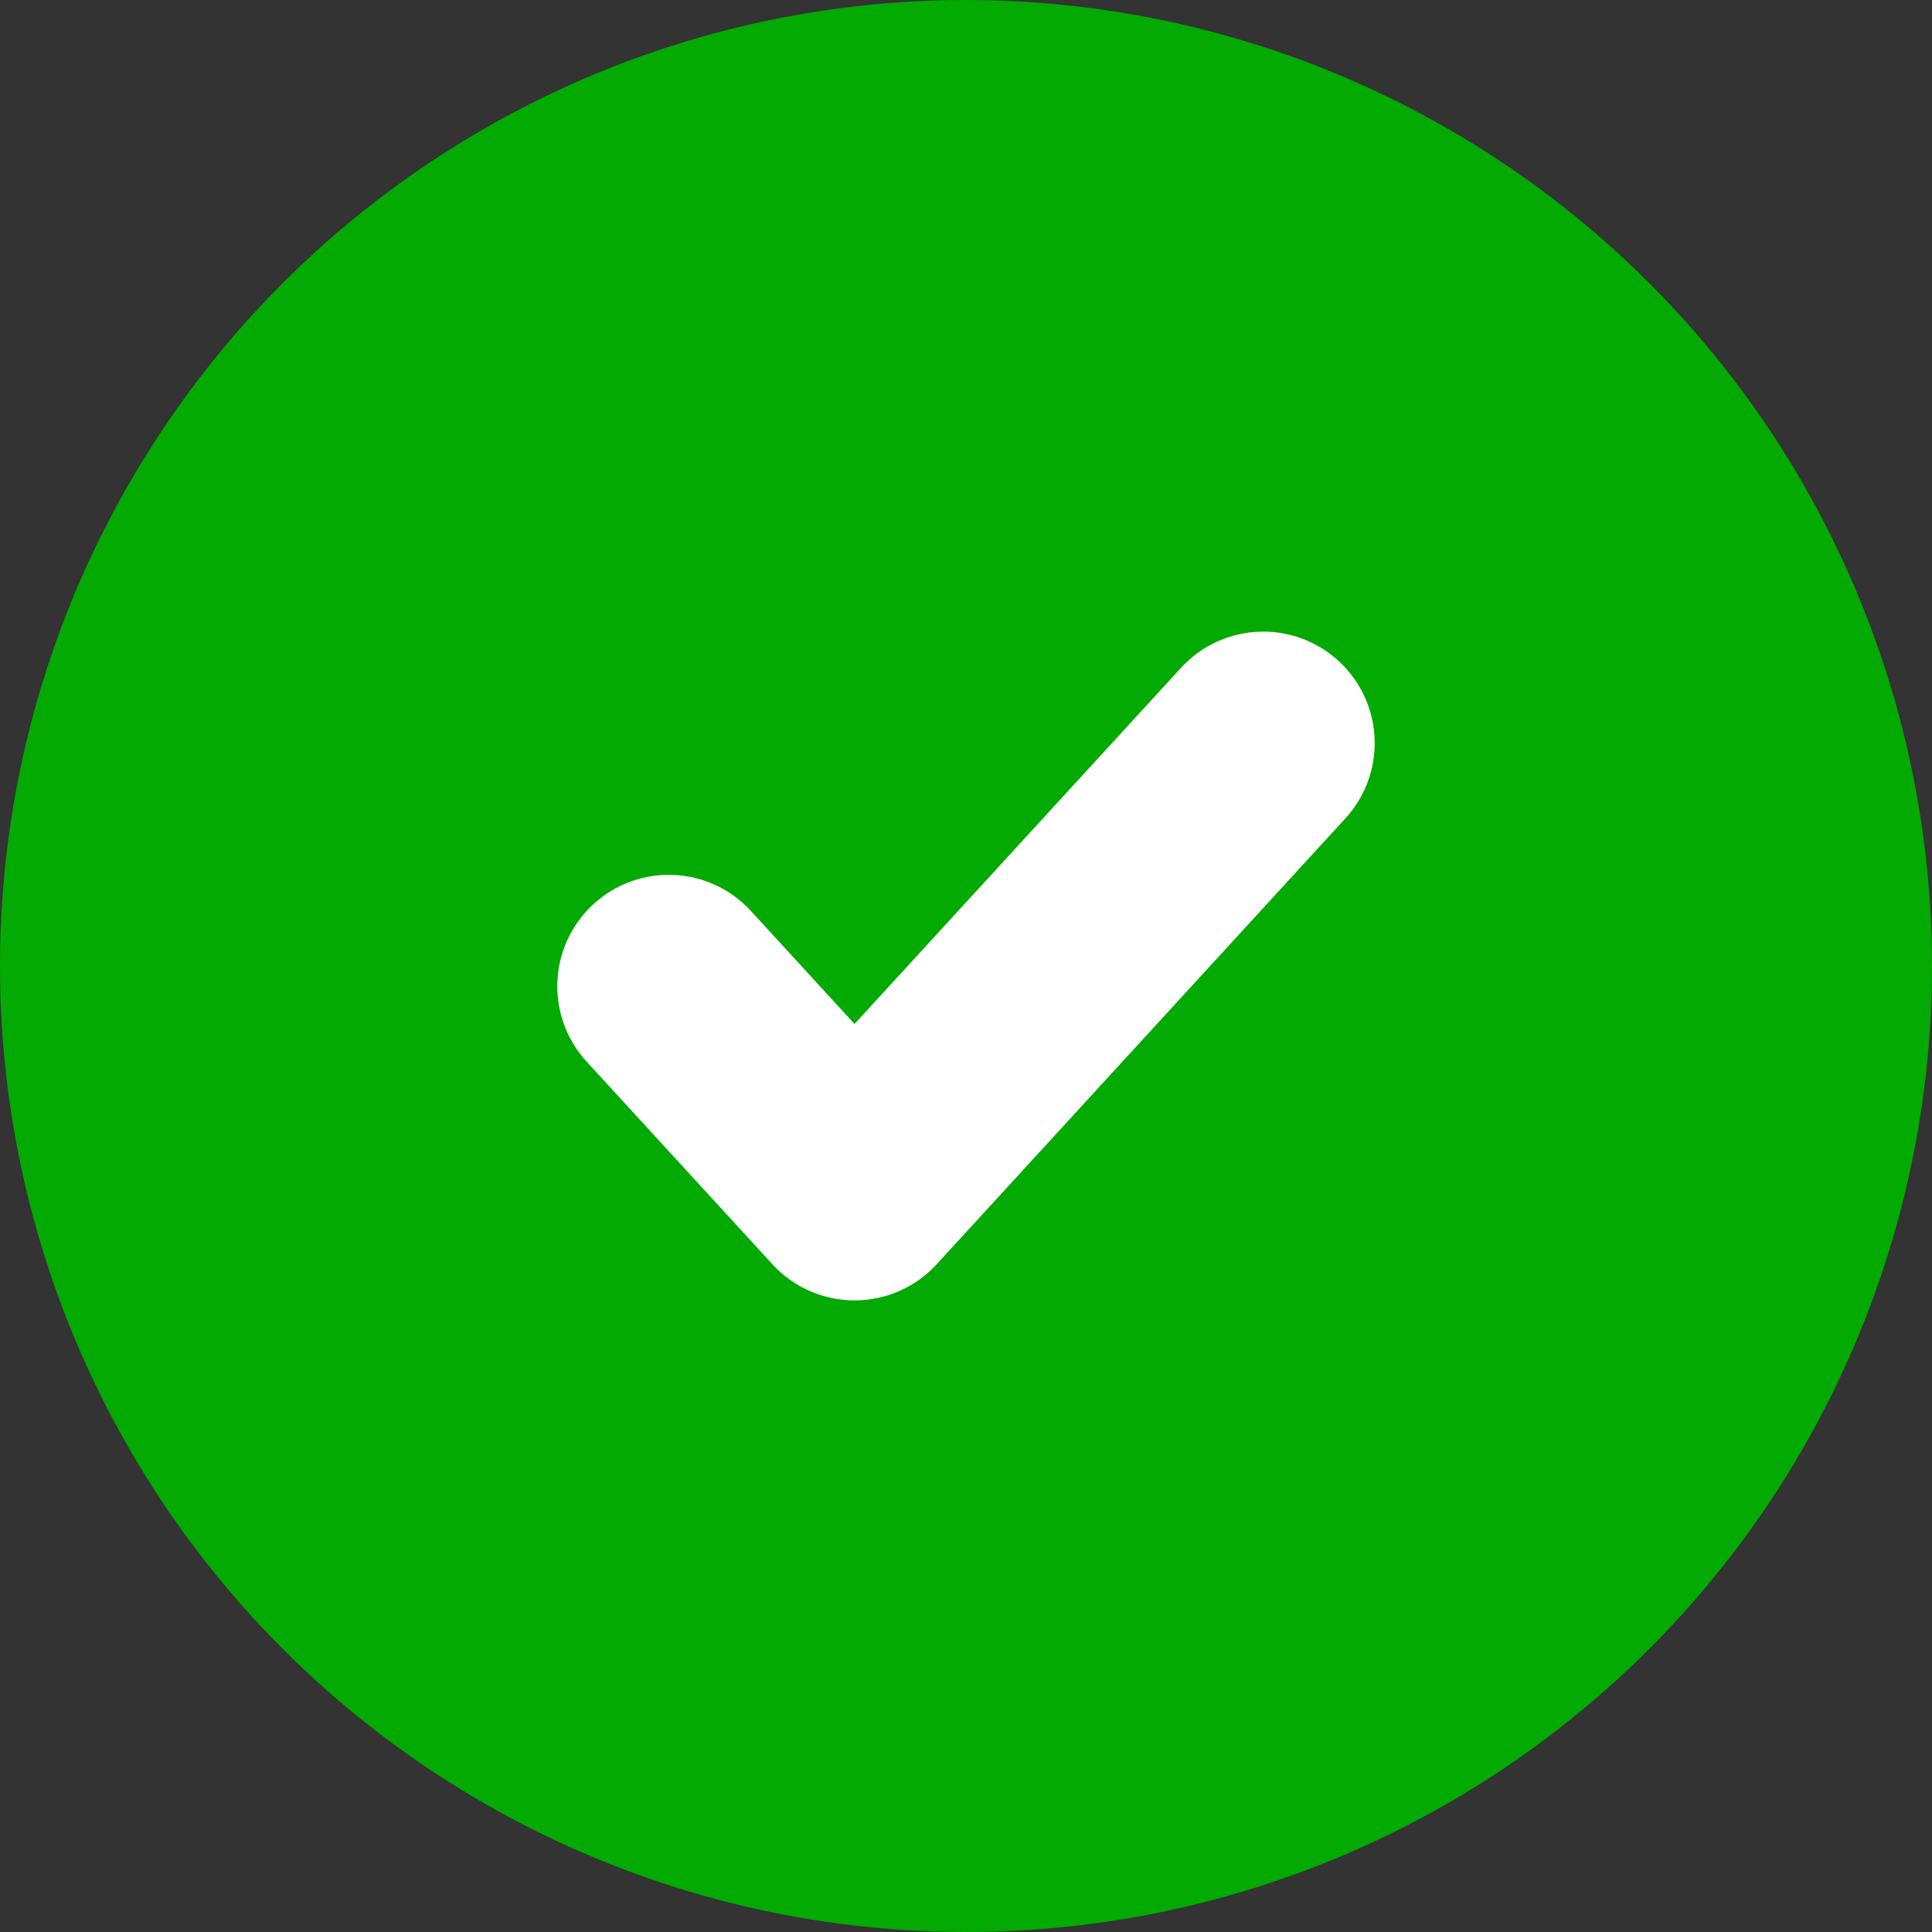
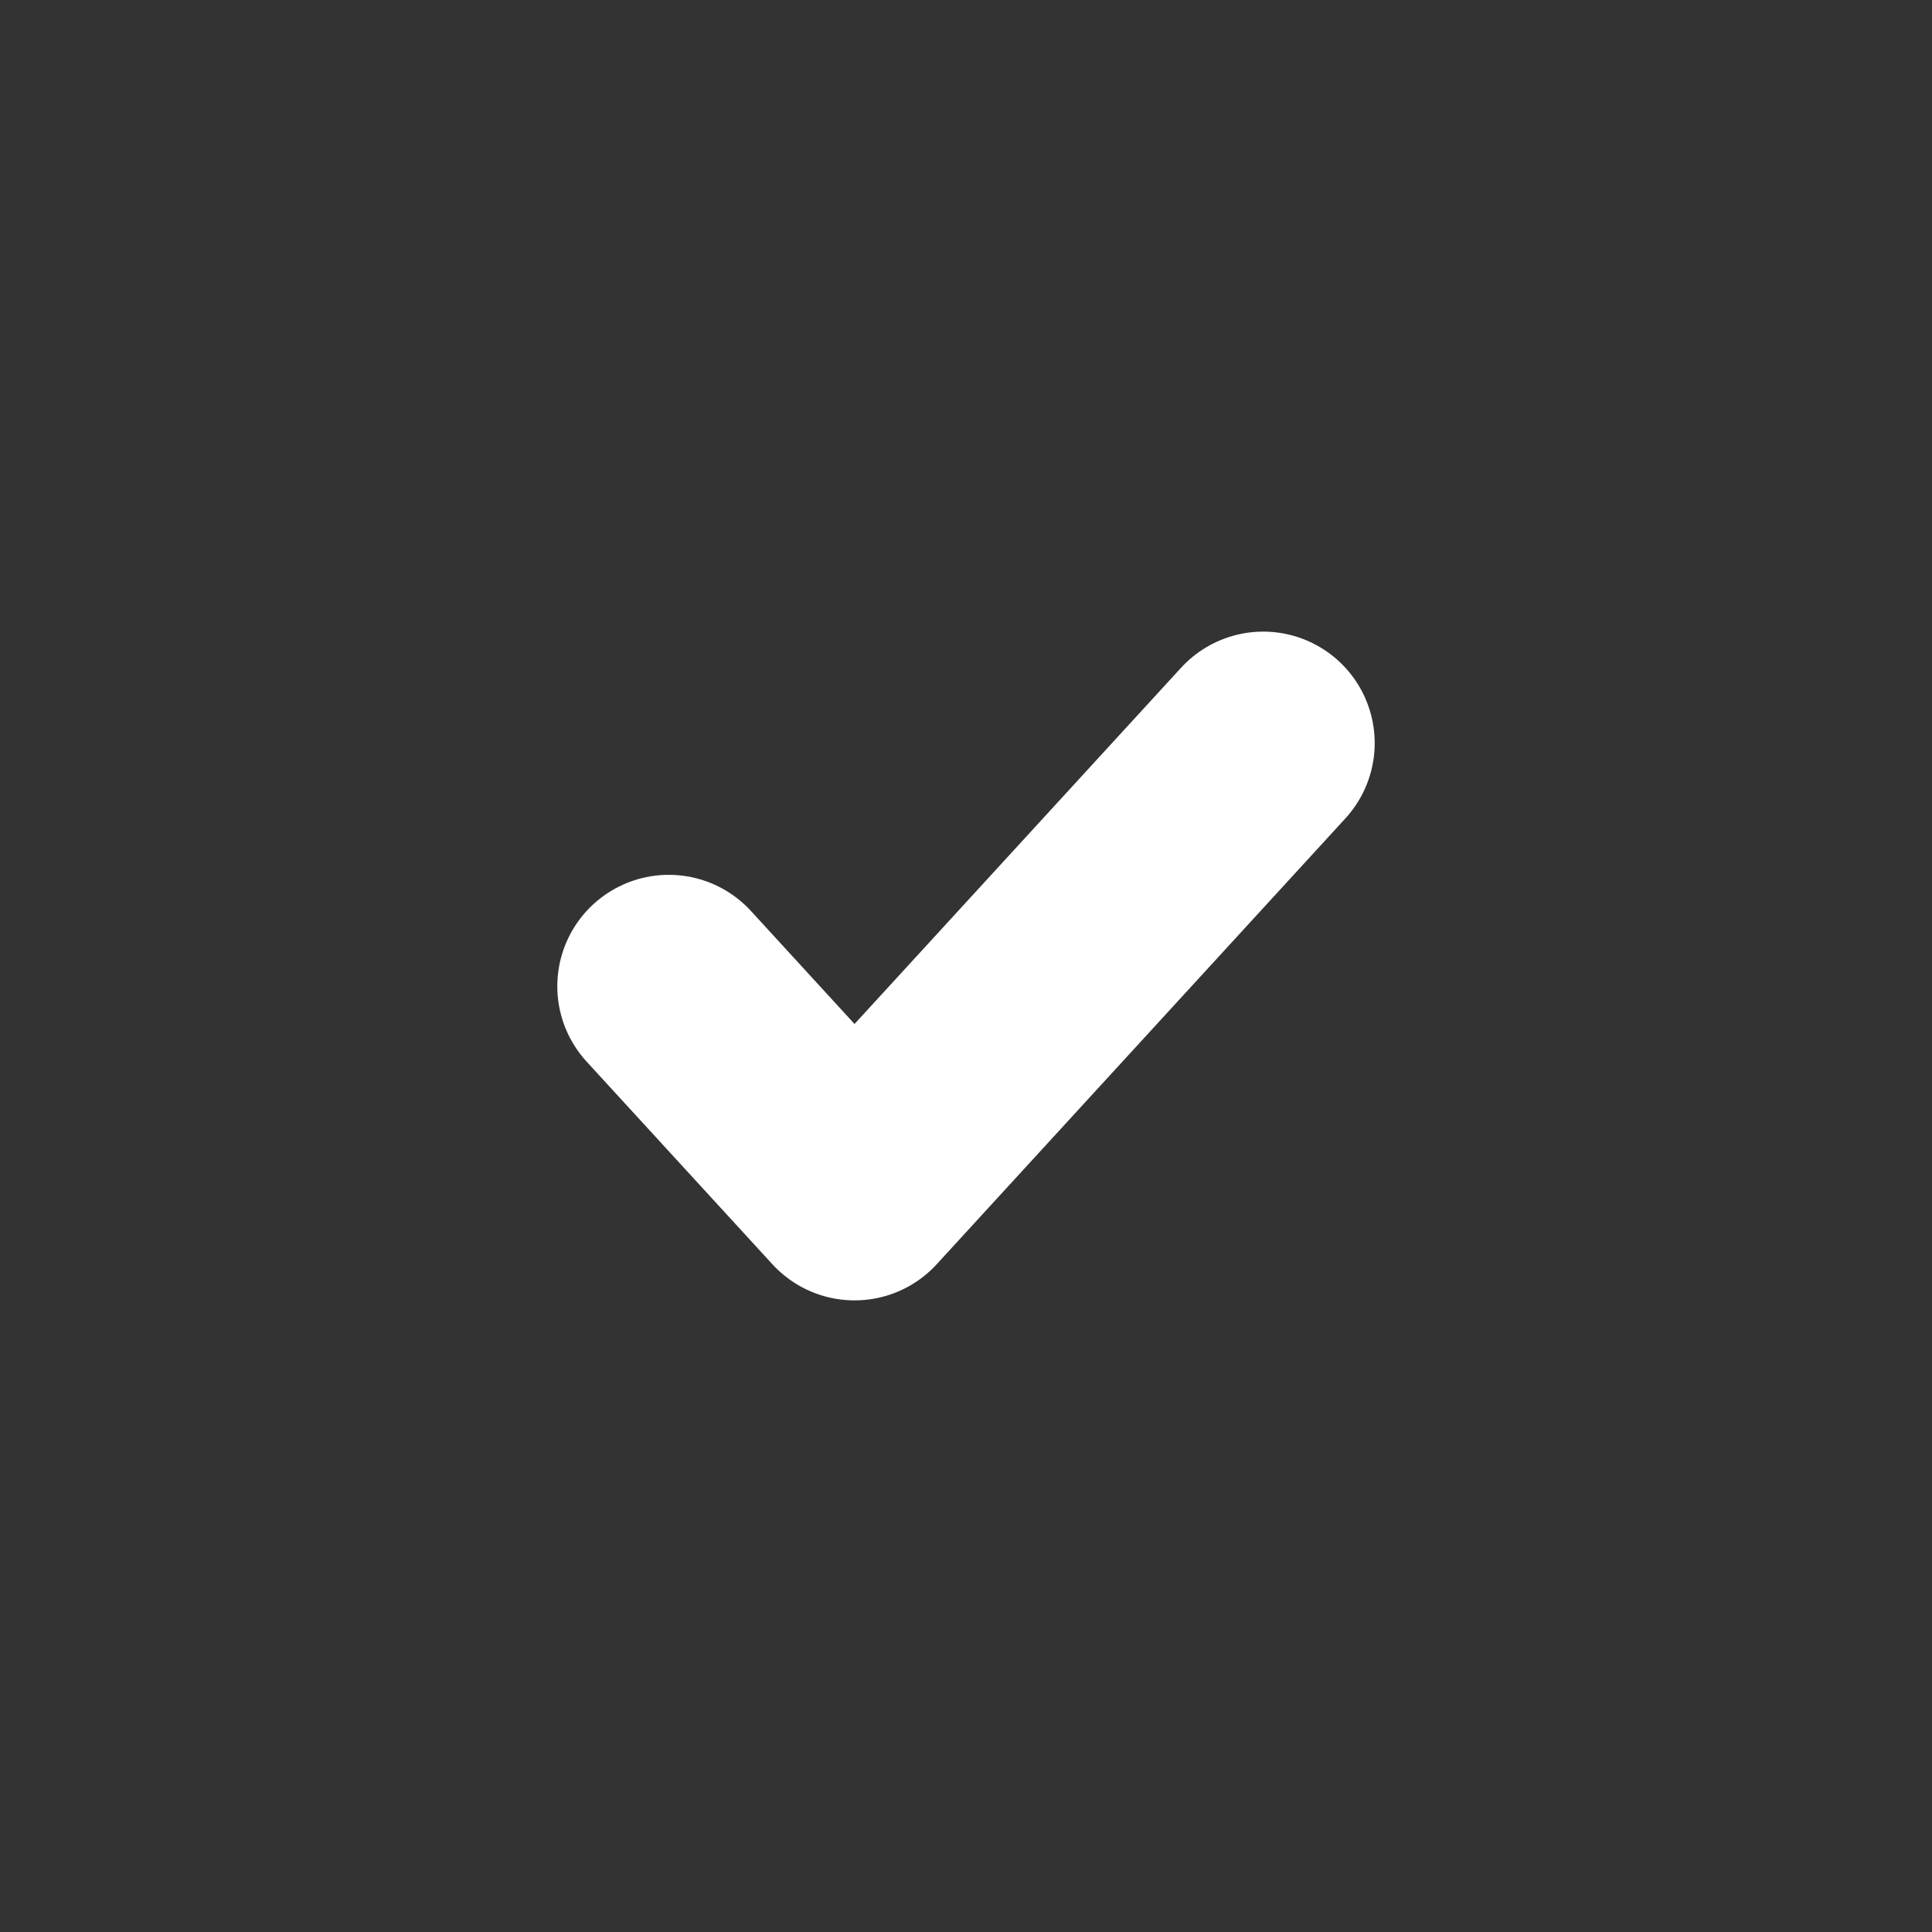
<svg xmlns="http://www.w3.org/2000/svg" width="26" height="26" viewBox="0 0 26 26" fill="none">
  <rect x="0" y="0" width="26" height="26" fill="#333333" stroke="none" />
-   <circle cx="13" cy="13" r="12.5" fill="#02AA02" stroke="#02AA02" />
  <path d="M17 10L11.5 16L9 13.273" stroke="white" stroke-width="3" stroke-linecap="round" stroke-linejoin="round" />
</svg>